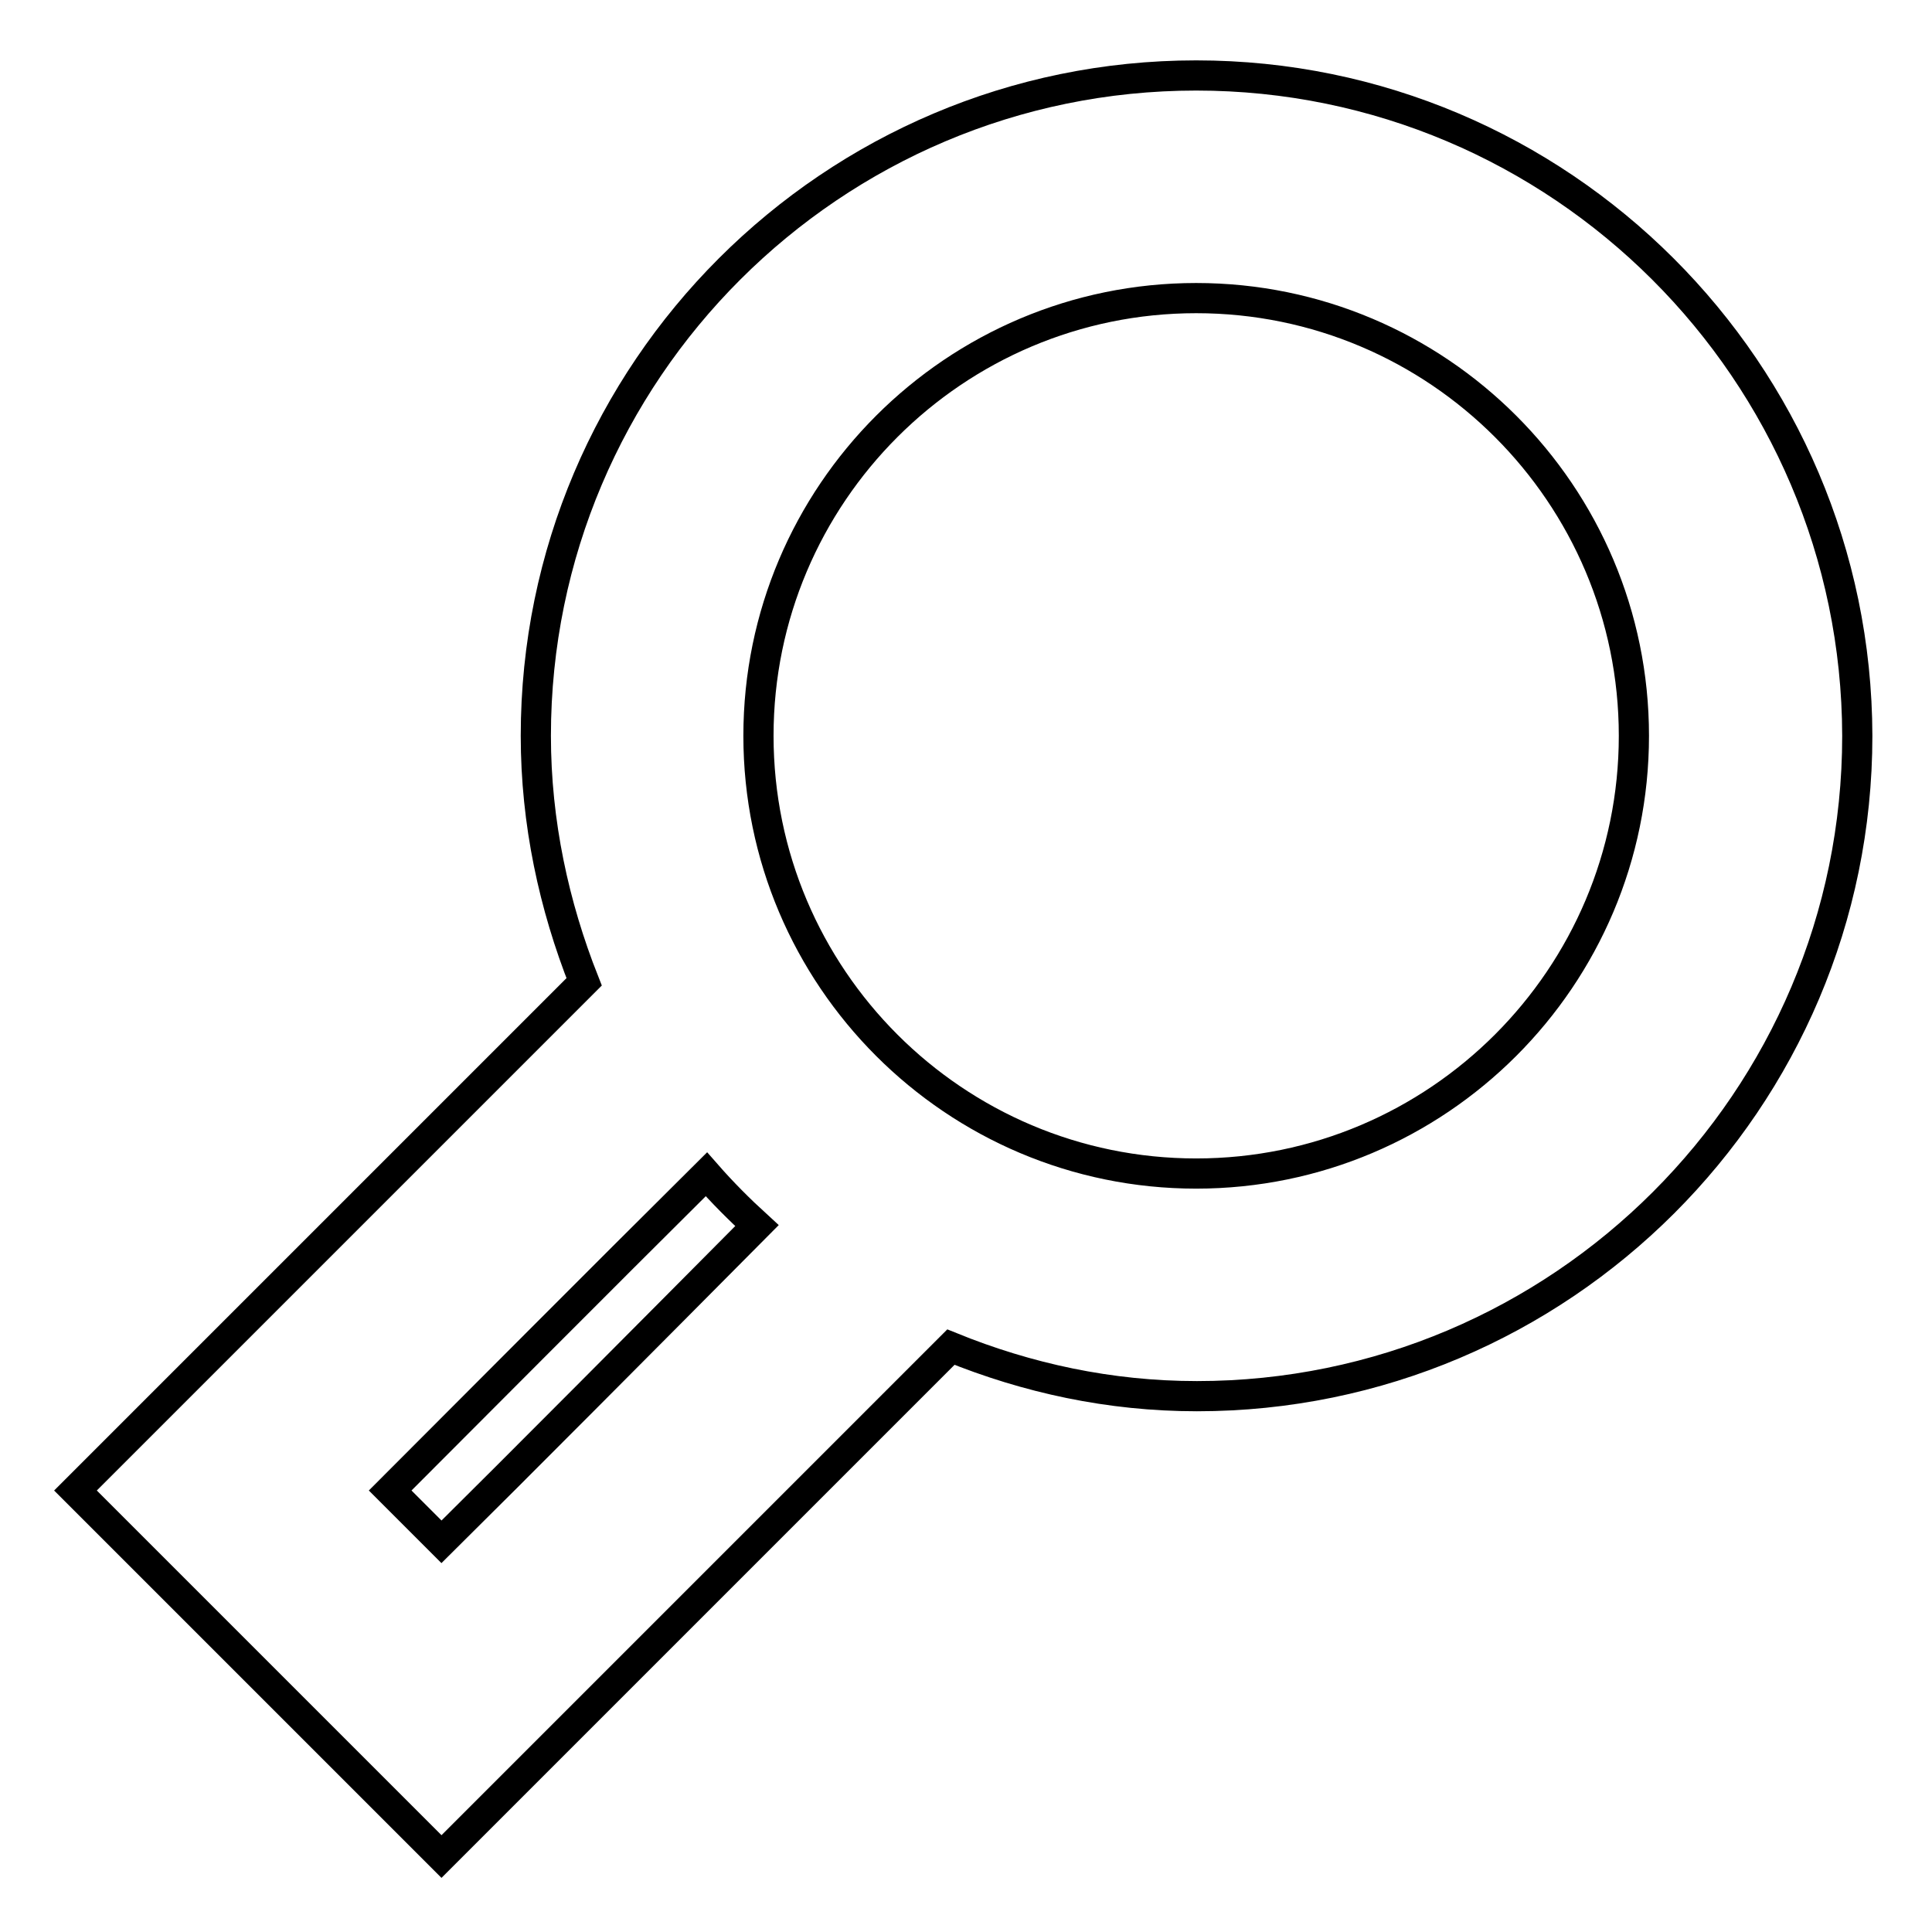
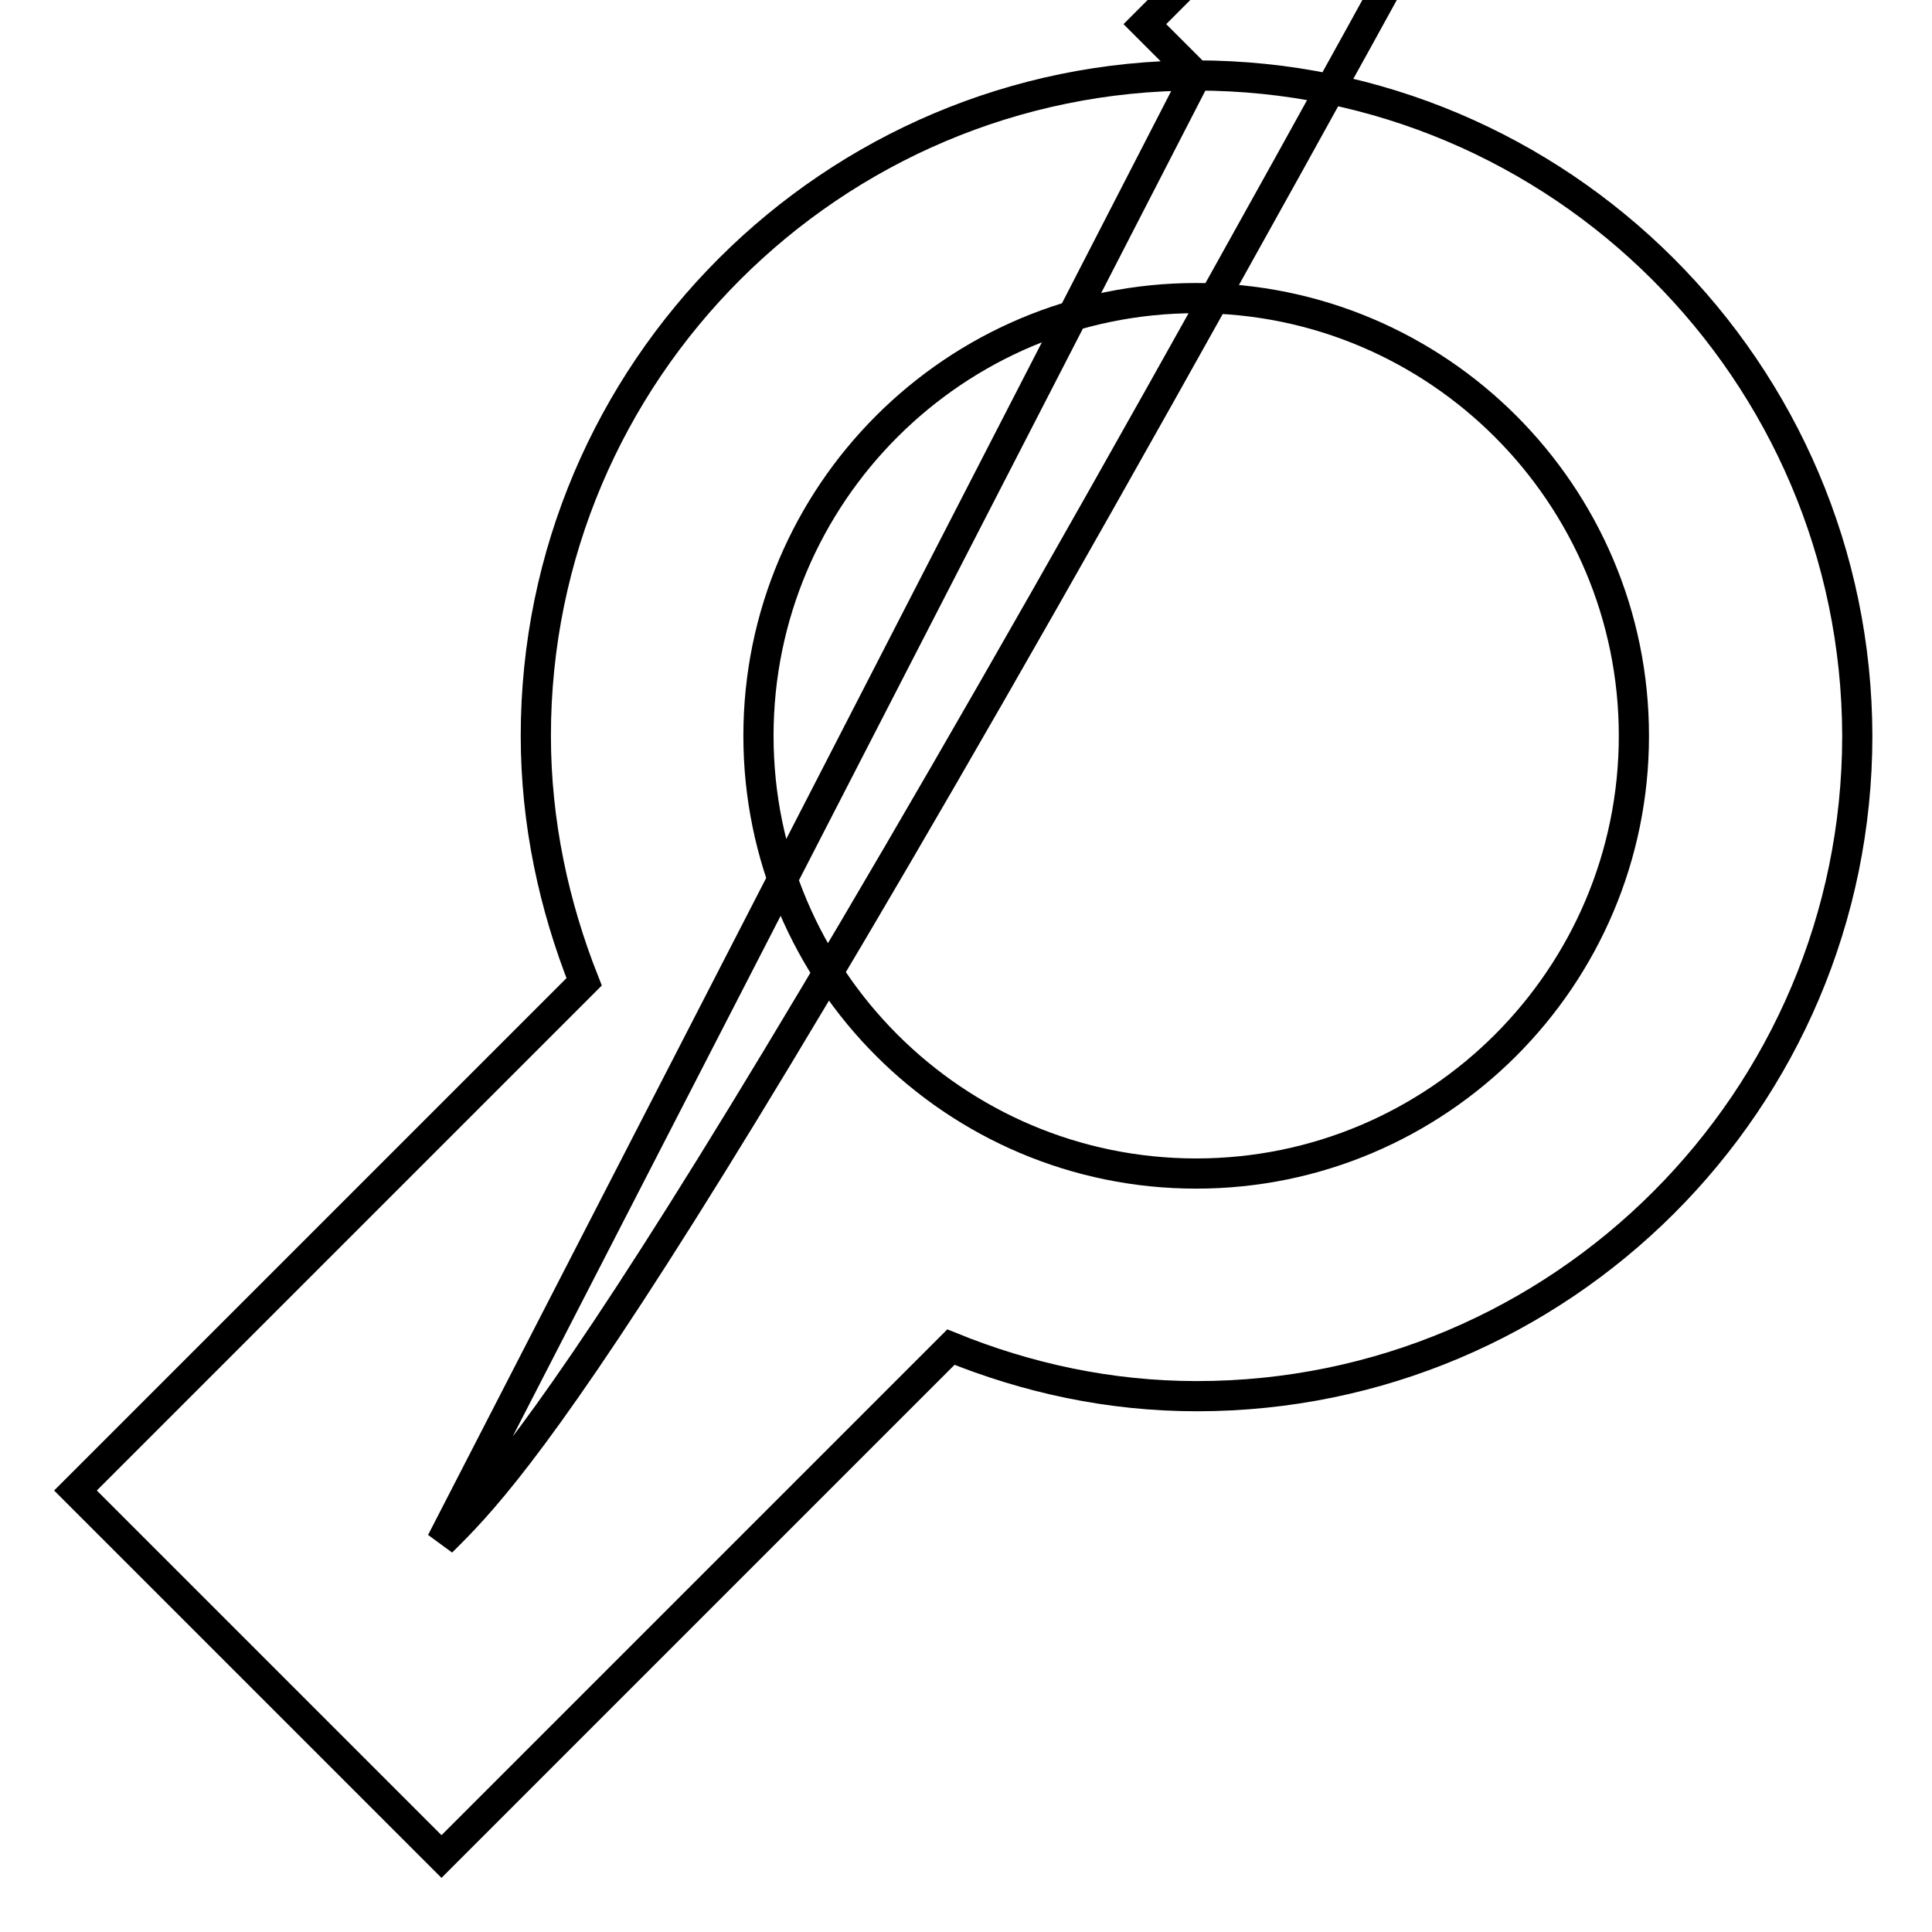
<svg xmlns="http://www.w3.org/2000/svg" version="1.1" x="0px" y="0px" viewBox="0 0 256 256" enable-background="new 0 0 256 256" xml:space="preserve">
  <g>
-     <path stroke-width="4" fill-opacity="0" stroke="#000000" d="M158.5,10C110.3,10,71,49.2,71,97.5c0,11.5,2.4,22.5,6.4,32.6L10,197.5L58.5,246l67.5-67.5 c10.1,4.1,21,6.5,32.6,6.5c48.2,0,87.5-39.2,87.5-87.5C246,49.2,206.7,10,158.5,10z M58.5,204.3c-3.2-3.2-3.6-3.6-6.8-6.8 c9.4-9.4,28.2-28.3,41.9-41.9c2.1,2.4,4.4,4.7,6.7,6.8C86.7,176.1,67.9,195,58.5,204.3z M158.5,155.5c-32,0-58-26-58-58 c0-32,26-58,58-58c32,0,58,26,58,58C216.5,129.5,190.5,155.5,158.5,155.5z" />
+     <path stroke-width="4" fill-opacity="0" stroke="#000000" d="M158.5,10C110.3,10,71,49.2,71,97.5c0,11.5,2.4,22.5,6.4,32.6L10,197.5L58.5,246l67.5-67.5 c10.1,4.1,21,6.5,32.6,6.5c48.2,0,87.5-39.2,87.5-87.5C246,49.2,206.7,10,158.5,10z c-3.2-3.2-3.6-3.6-6.8-6.8 c9.4-9.4,28.2-28.3,41.9-41.9c2.1,2.4,4.4,4.7,6.7,6.8C86.7,176.1,67.9,195,58.5,204.3z M158.5,155.5c-32,0-58-26-58-58 c0-32,26-58,58-58c32,0,58,26,58,58C216.5,129.5,190.5,155.5,158.5,155.5z" />
  </g>
</svg>